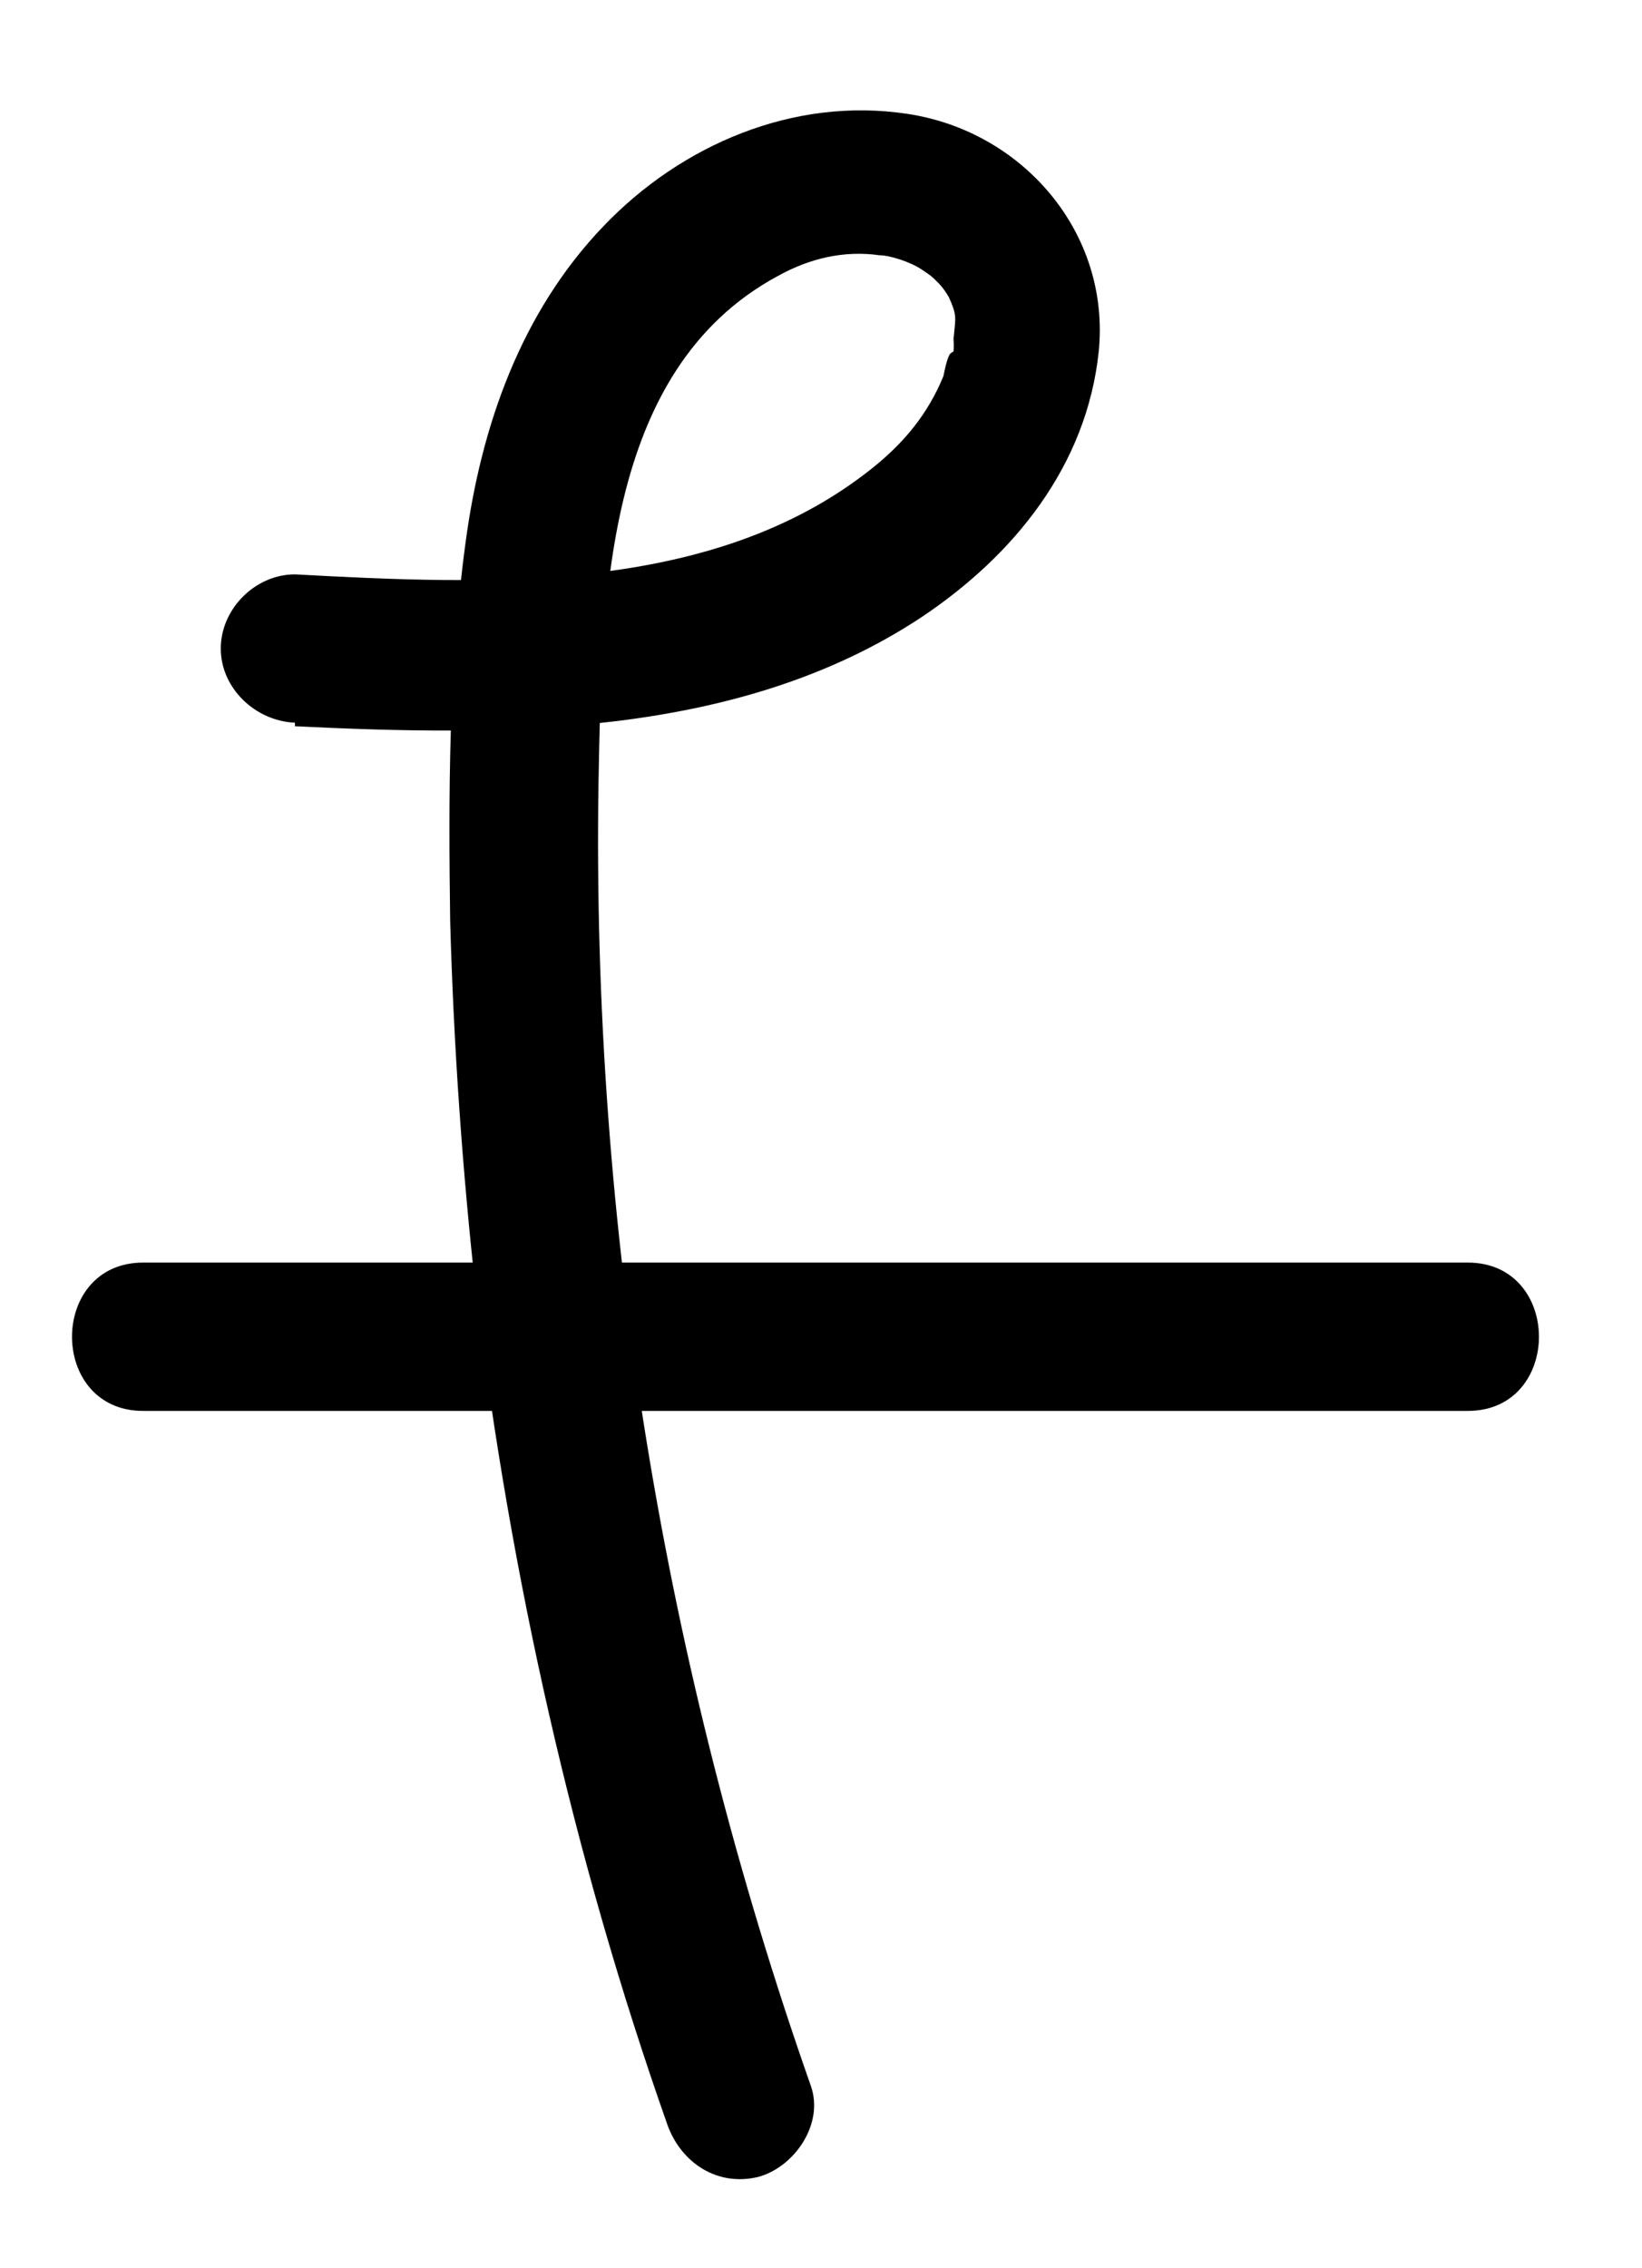
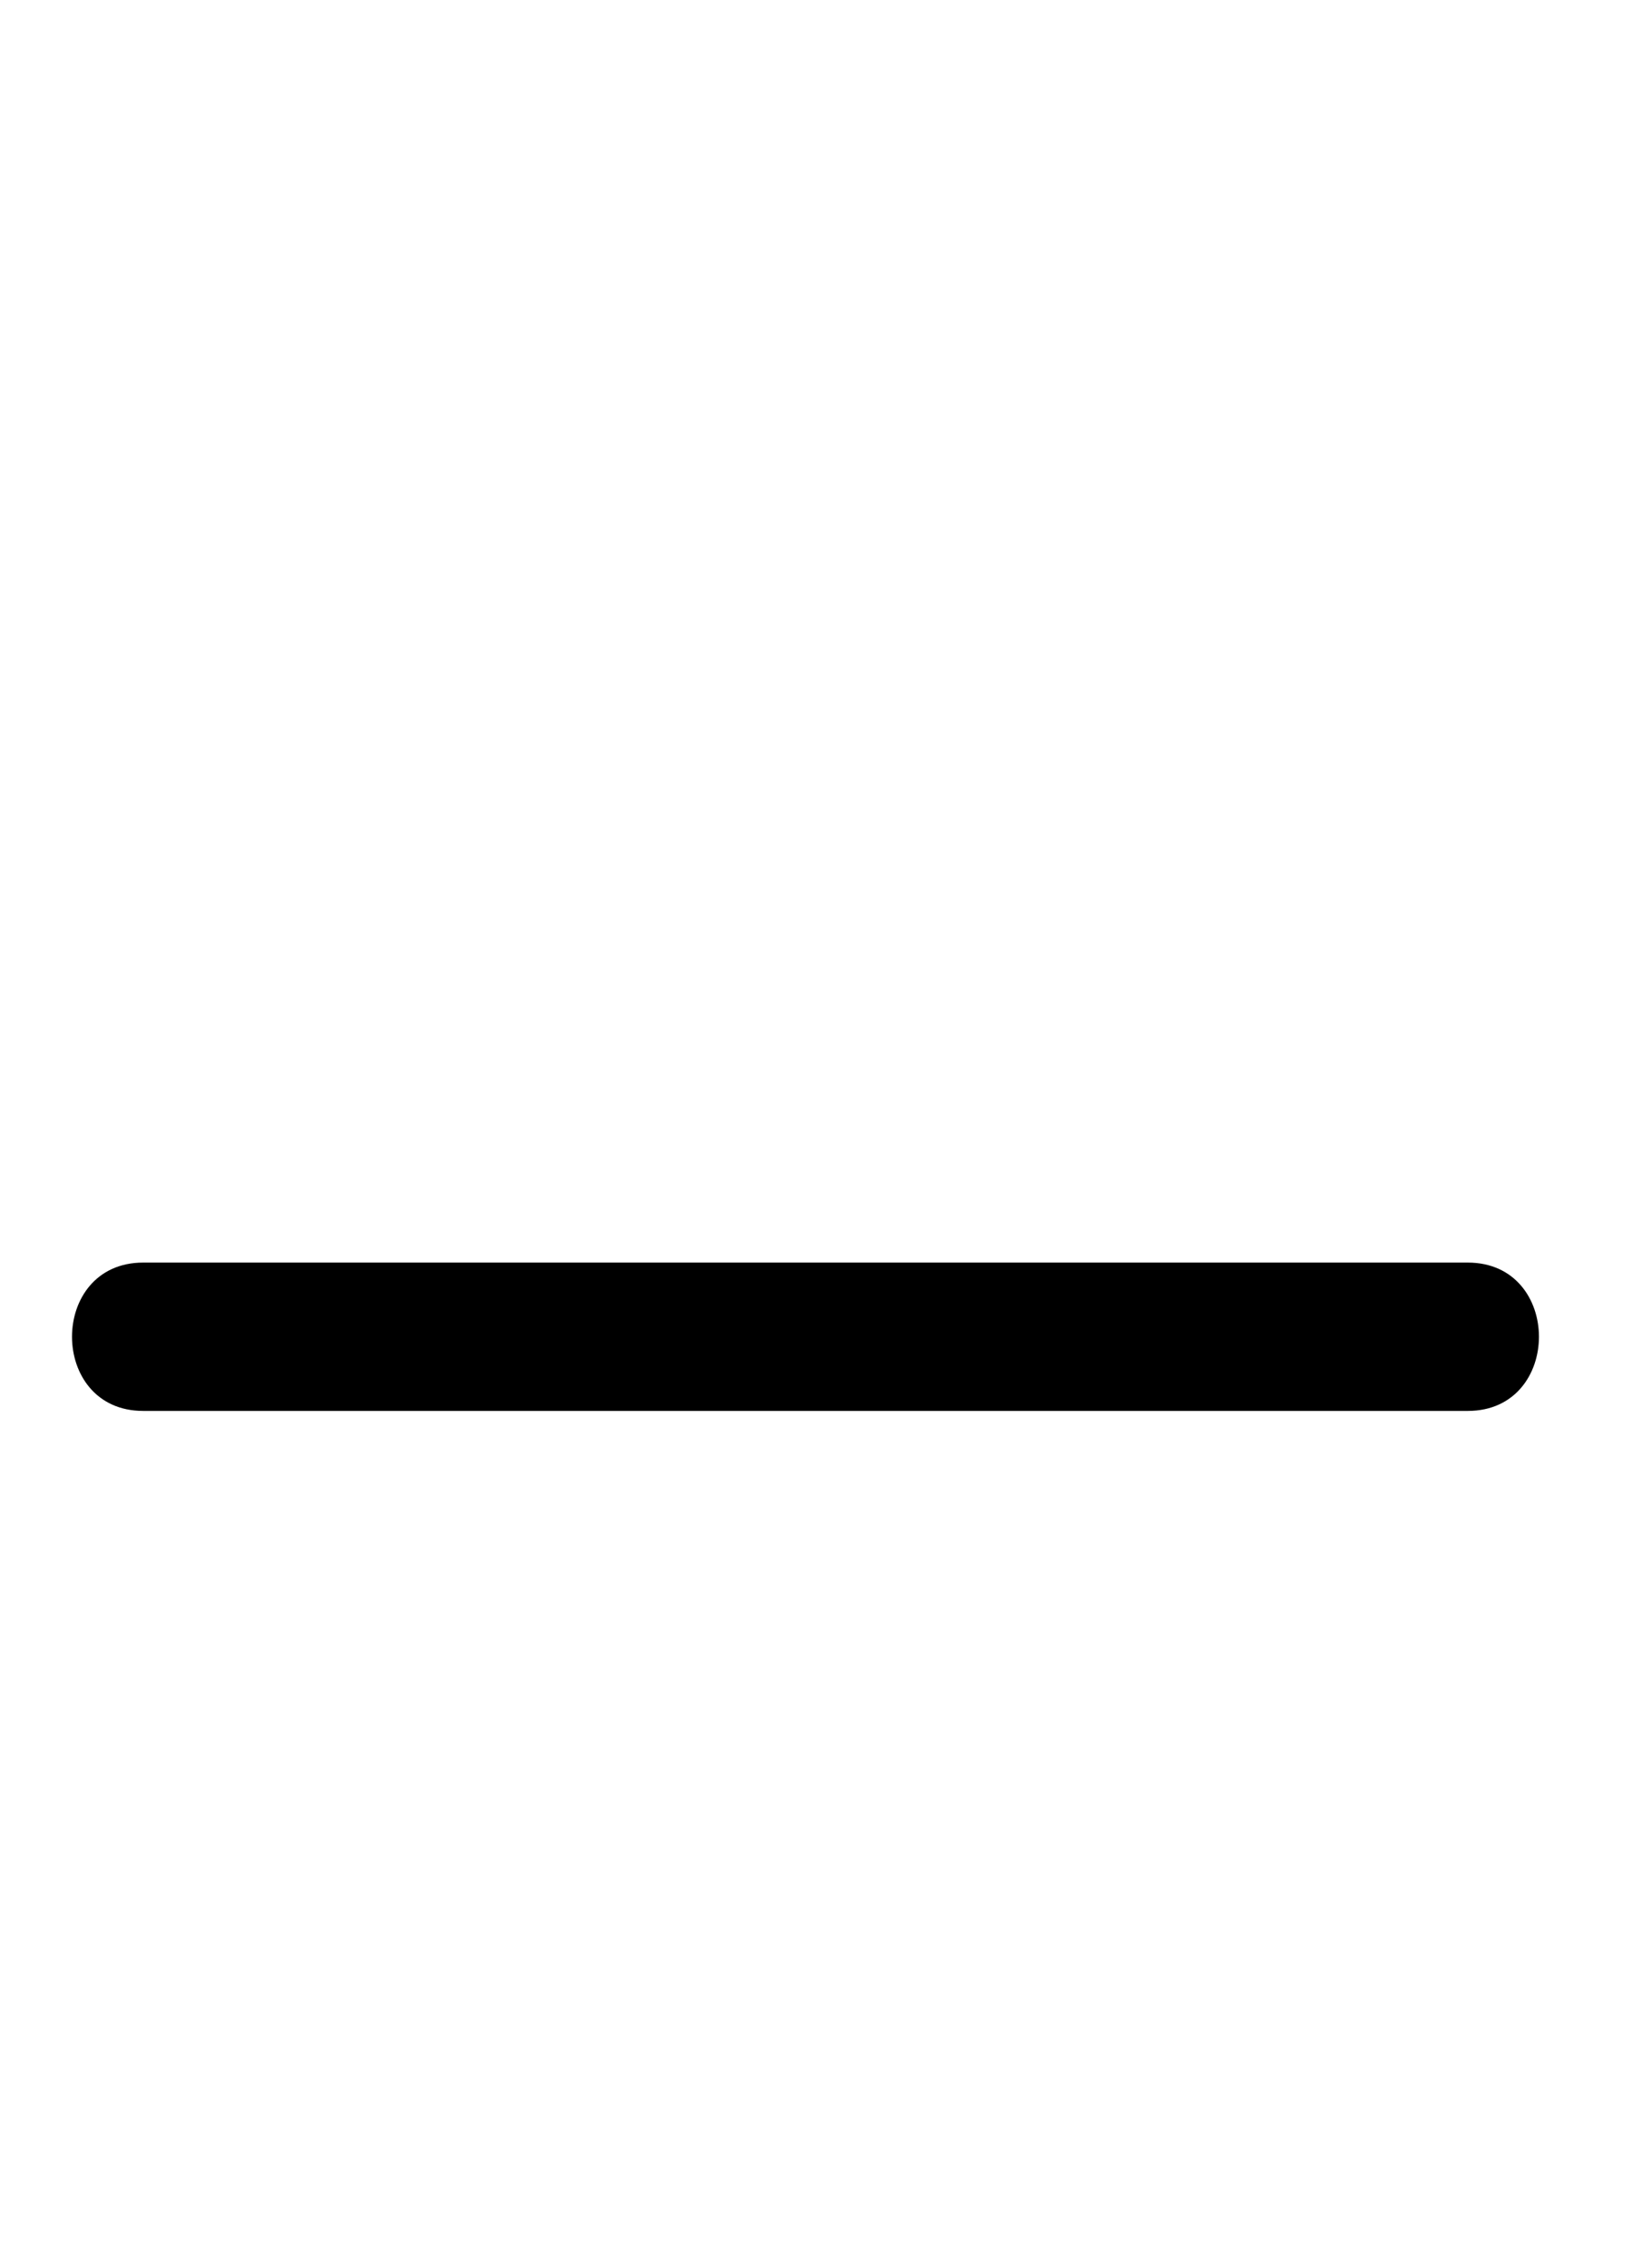
<svg xmlns="http://www.w3.org/2000/svg" id="_圖層_2" data-name=" 圖層 2" width="95.2" height="131.5" viewBox="0 0 95.2 131.5">
-   <path d="M17,42.1c12.2.6,25.8.7,36.4-6.3,5.4-3.6,9.6-8.8,10.3-15.4.7-6.9-4.4-12.8-11.1-13.8-6.6-1-13.1,1.8-17.6,6.5-4.8,5-7.1,11.6-8,18.3-1,7.3-1,14.7-.9,22,.2,7.2.7,14.4,1.5,21.6,2,16.4,5.6,32.6,11.1,48.2.8,2.2,2.9,3.6,5.3,3,2.1-.6,3.8-3.1,3-5.3-8.5-24.2-12.7-49.8-12.3-75.5.2-10.2.2-23.9,10.4-29.4,1.8-1,3.8-1.5,5.9-1.2.6,0,1.8.4,2.4.8s.6.4,1,.8.7,1,.6.8c.5,1.1.4,1.2.3,2.3s0-.5,0,.3,0,.5-.2.7-.4,1.3-.4,1.3c-.9,2.2-2.3,3.9-4.2,5.4-9.2,7.3-22.3,6.7-33.4,6.1-2.3,0-4.3,2-4.3,4.3s2,4.2,4.3,4.3h0v.2Z" />
  <path d="M8.3,81.8h76.8c5.5,0,5.5-8.6,0-8.6H8.3c-5.5,0-5.5,8.6,0,8.6h0Z" />
</svg>